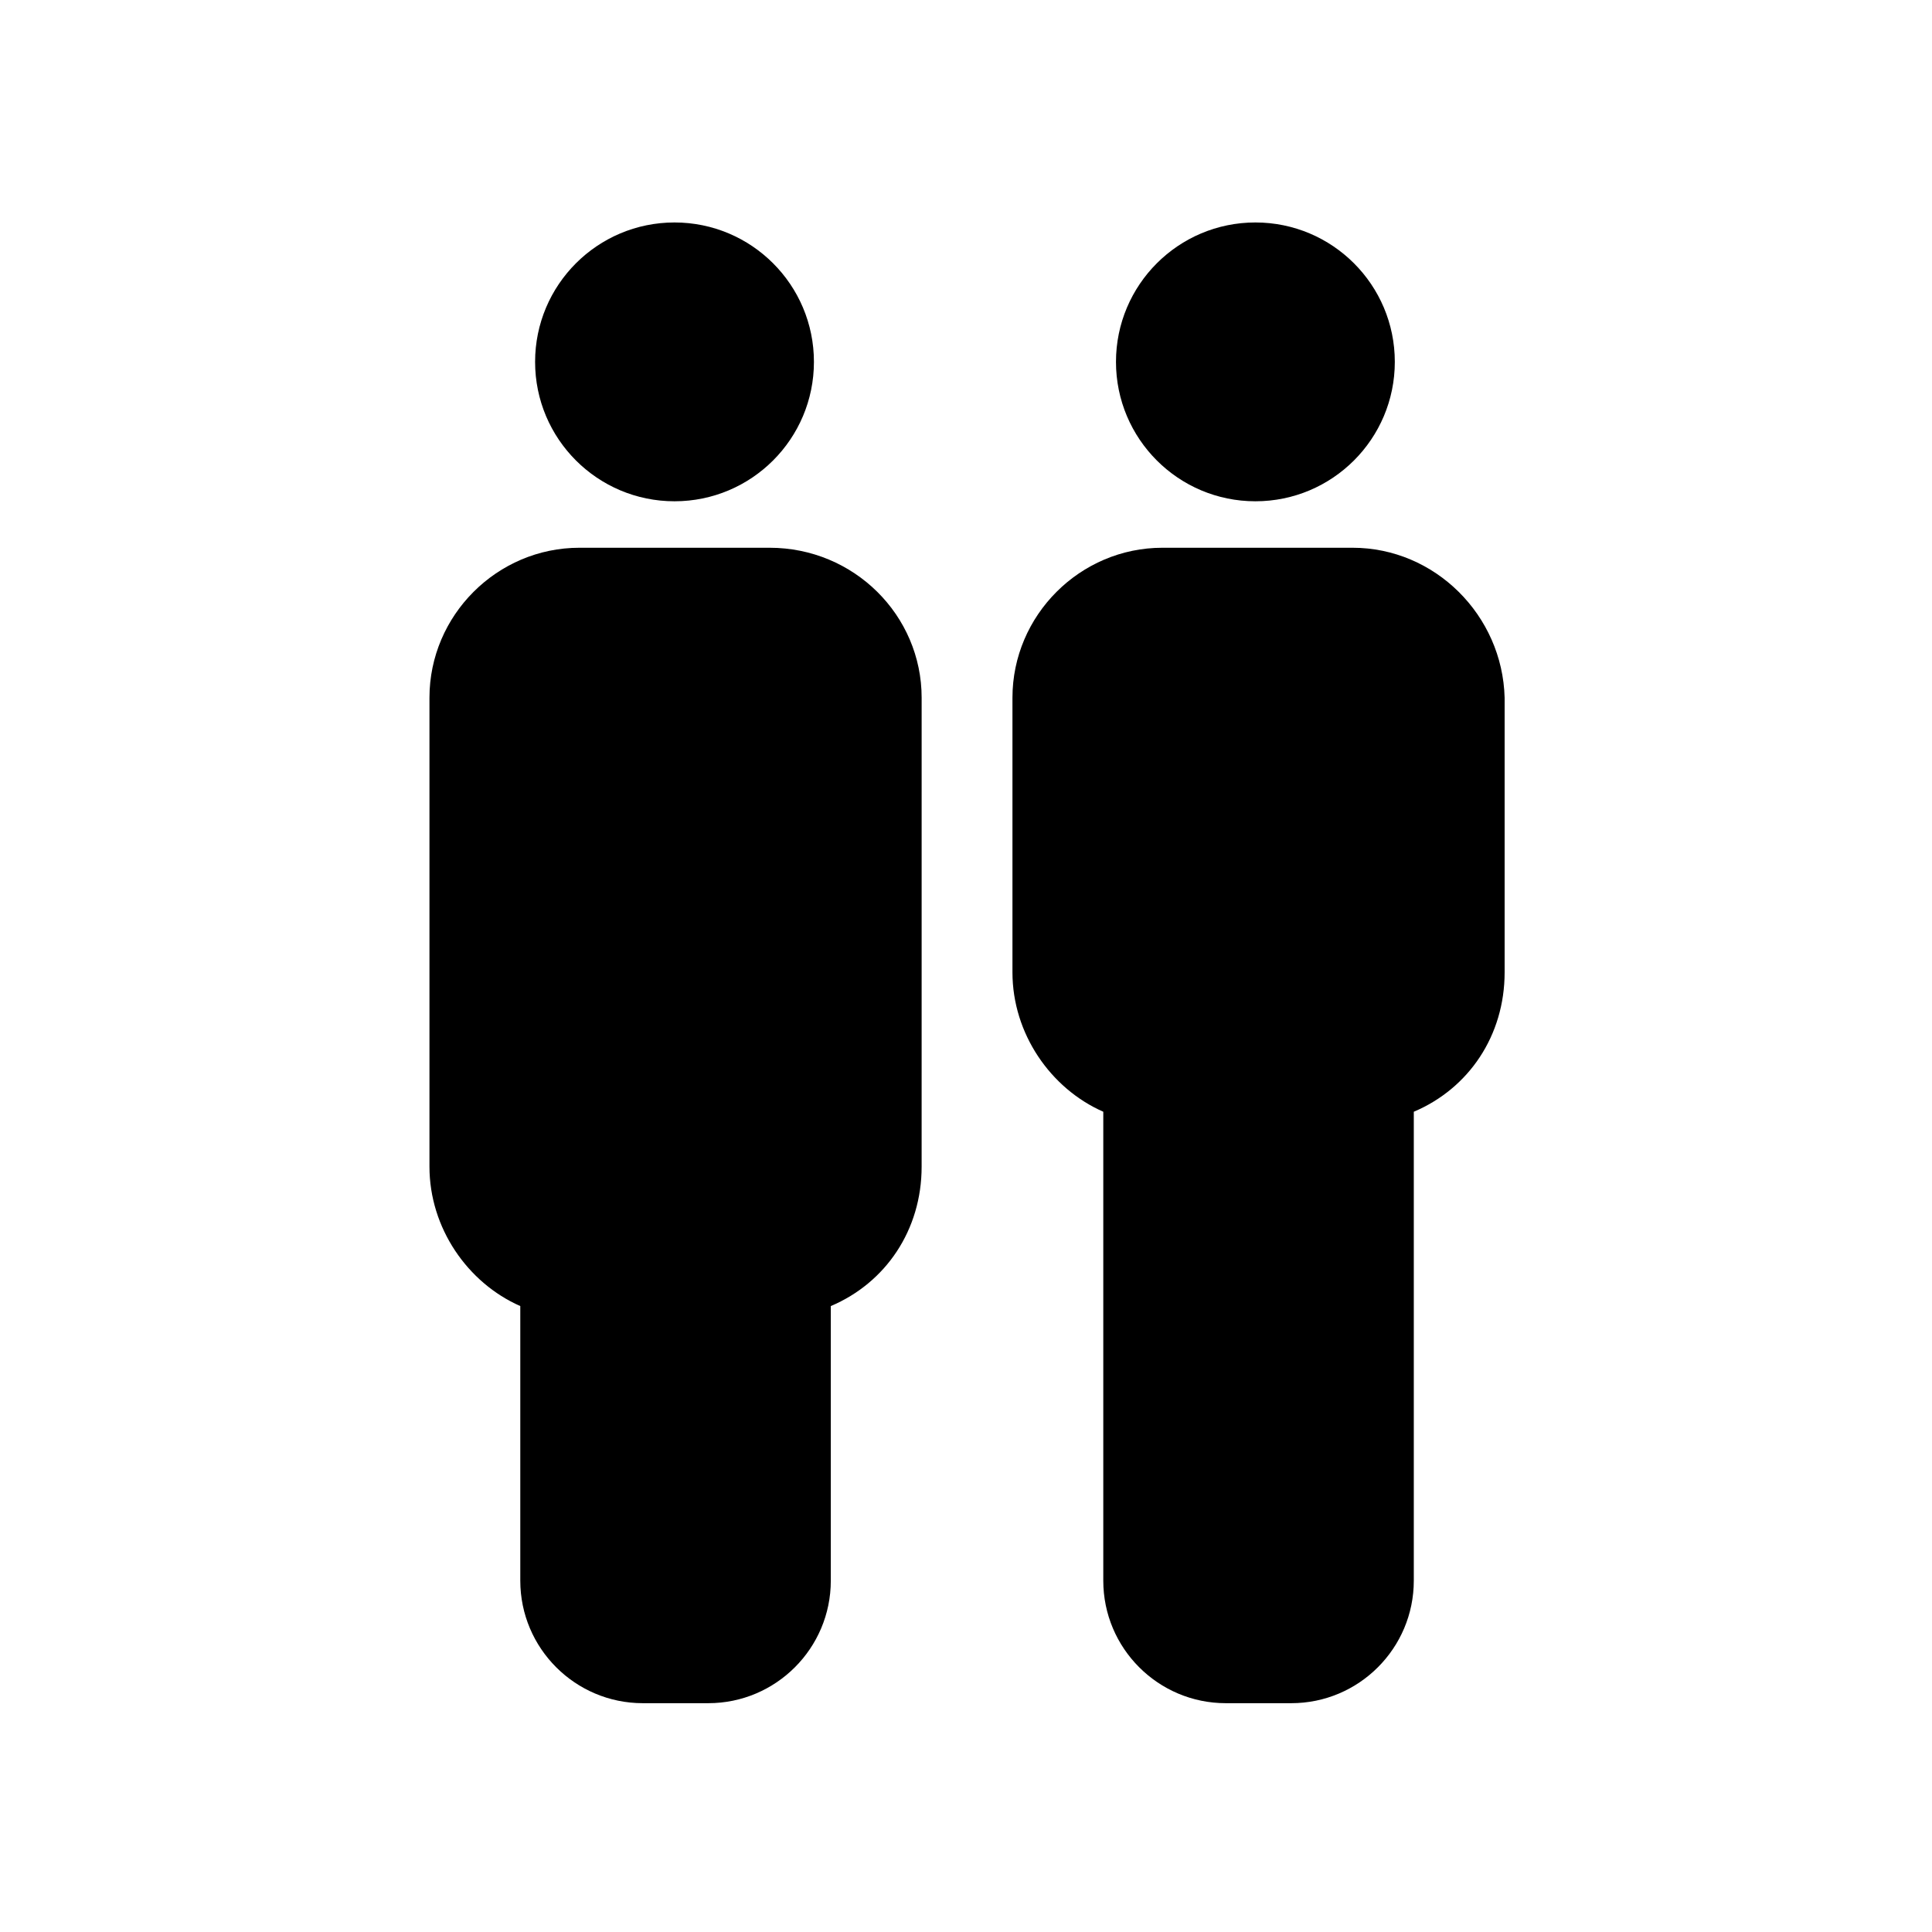
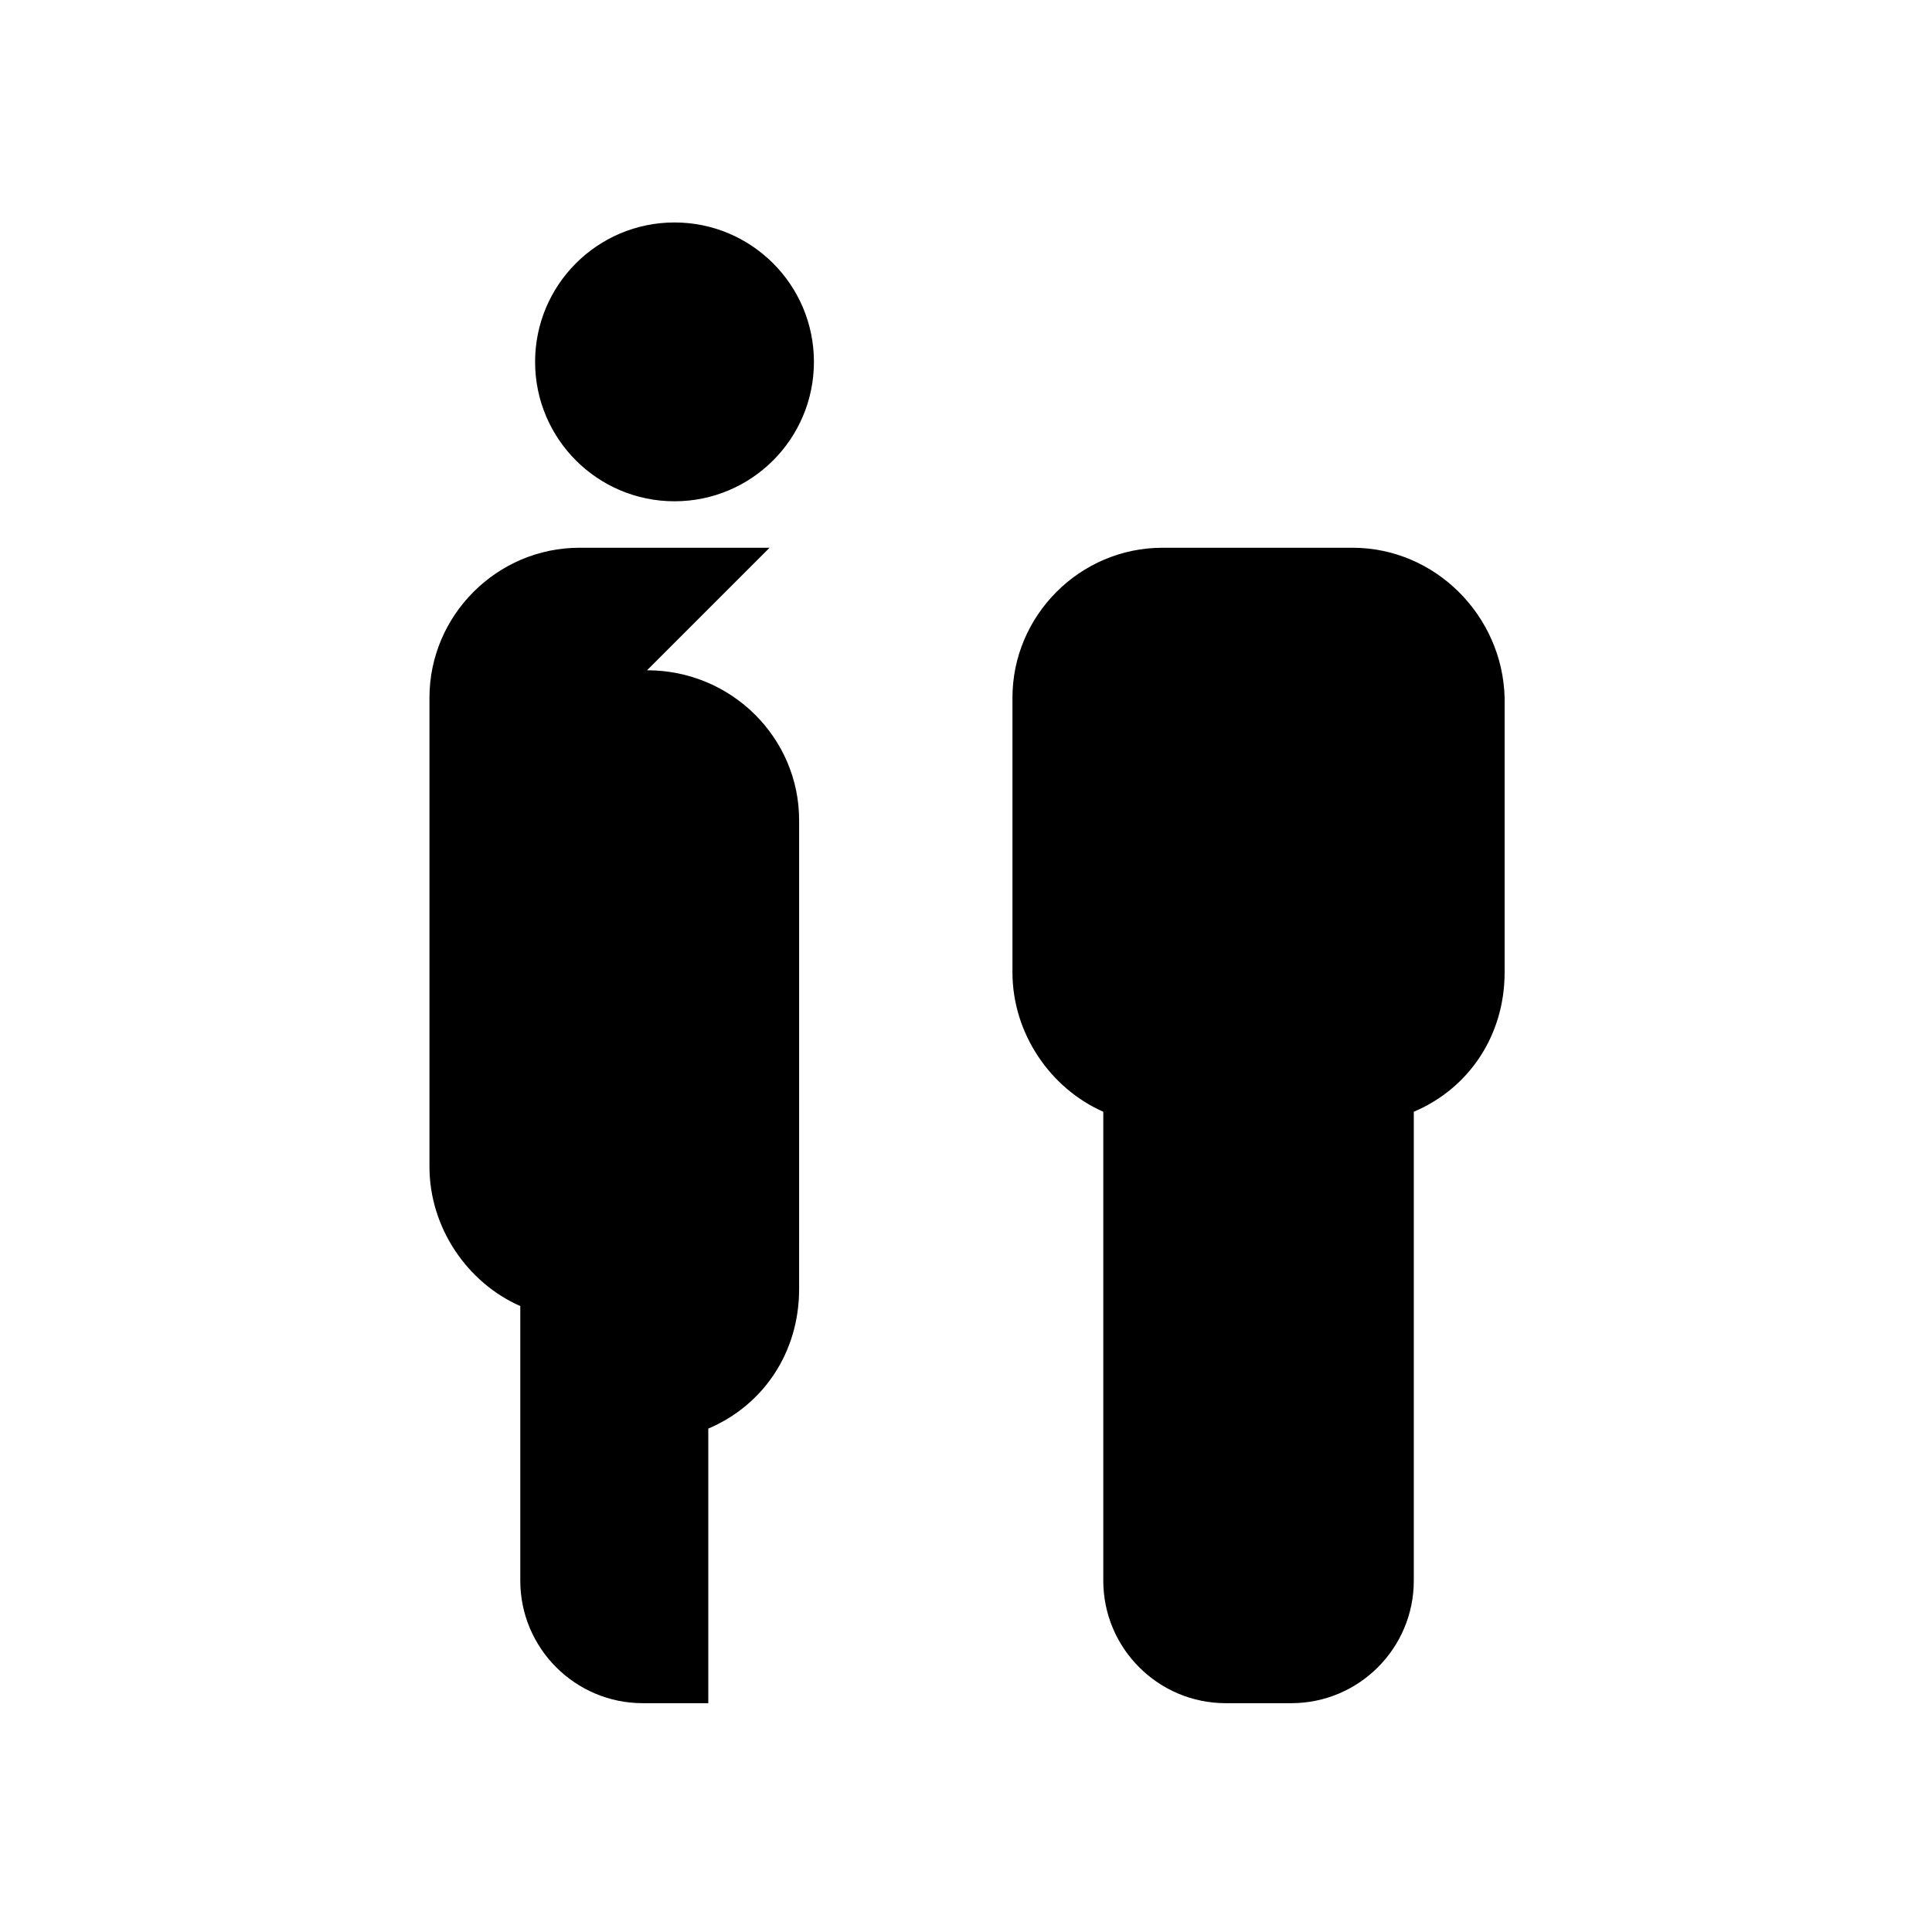
<svg xmlns="http://www.w3.org/2000/svg" fill="#000000" width="800px" height="800px" version="1.1" viewBox="144 144 512 512">
  <g>
    <path d="m502.44 289.16h-50.383c-21.832 0-39.746 17.914-39.746 39.746v72.773c0 16.234 10.078 30.789 24.07 36.945v124.27c0 17.914 14.555 32.469 32.469 32.469h17.352c17.914 0 32.469-14.555 32.469-32.469v-124.27c14.555-6.156 24.07-20.152 24.07-36.945v-72.773c-0.559-21.832-18.469-39.746-40.301-39.746z" />
-     <path d="m513.64 239.9c0 20.406-16.543 36.945-36.945 36.945-20.406 0-36.949-16.539-36.949-36.945 0-20.402 16.543-36.945 36.949-36.945 20.402 0 36.945 16.543 36.945 36.945" />
-     <path d="m347.94 289.16h-50.383c-21.832 0-39.746 17.914-39.746 39.746v124.27c0 16.234 10.078 30.789 24.07 36.945v72.773c0 17.914 14.555 32.469 32.469 32.469h17.352c17.914 0 32.469-14.555 32.469-32.469v-72.773c14.555-6.156 24.07-20.152 24.07-36.945l0.004-124.27c0-21.832-17.914-39.746-40.305-39.746z" />
+     <path d="m347.94 289.16h-50.383c-21.832 0-39.746 17.914-39.746 39.746v124.27c0 16.234 10.078 30.789 24.07 36.945v72.773c0 17.914 14.555 32.469 32.469 32.469h17.352v-72.773c14.555-6.156 24.07-20.152 24.07-36.945l0.004-124.27c0-21.832-17.914-39.746-40.305-39.746z" />
    <path d="m359.7 239.9c0 20.406-16.543 36.945-36.949 36.945-20.402 0-36.945-16.539-36.945-36.945 0-20.402 16.543-36.945 36.945-36.945 20.406 0 36.949 16.543 36.949 36.945" />
  </g>
</svg>